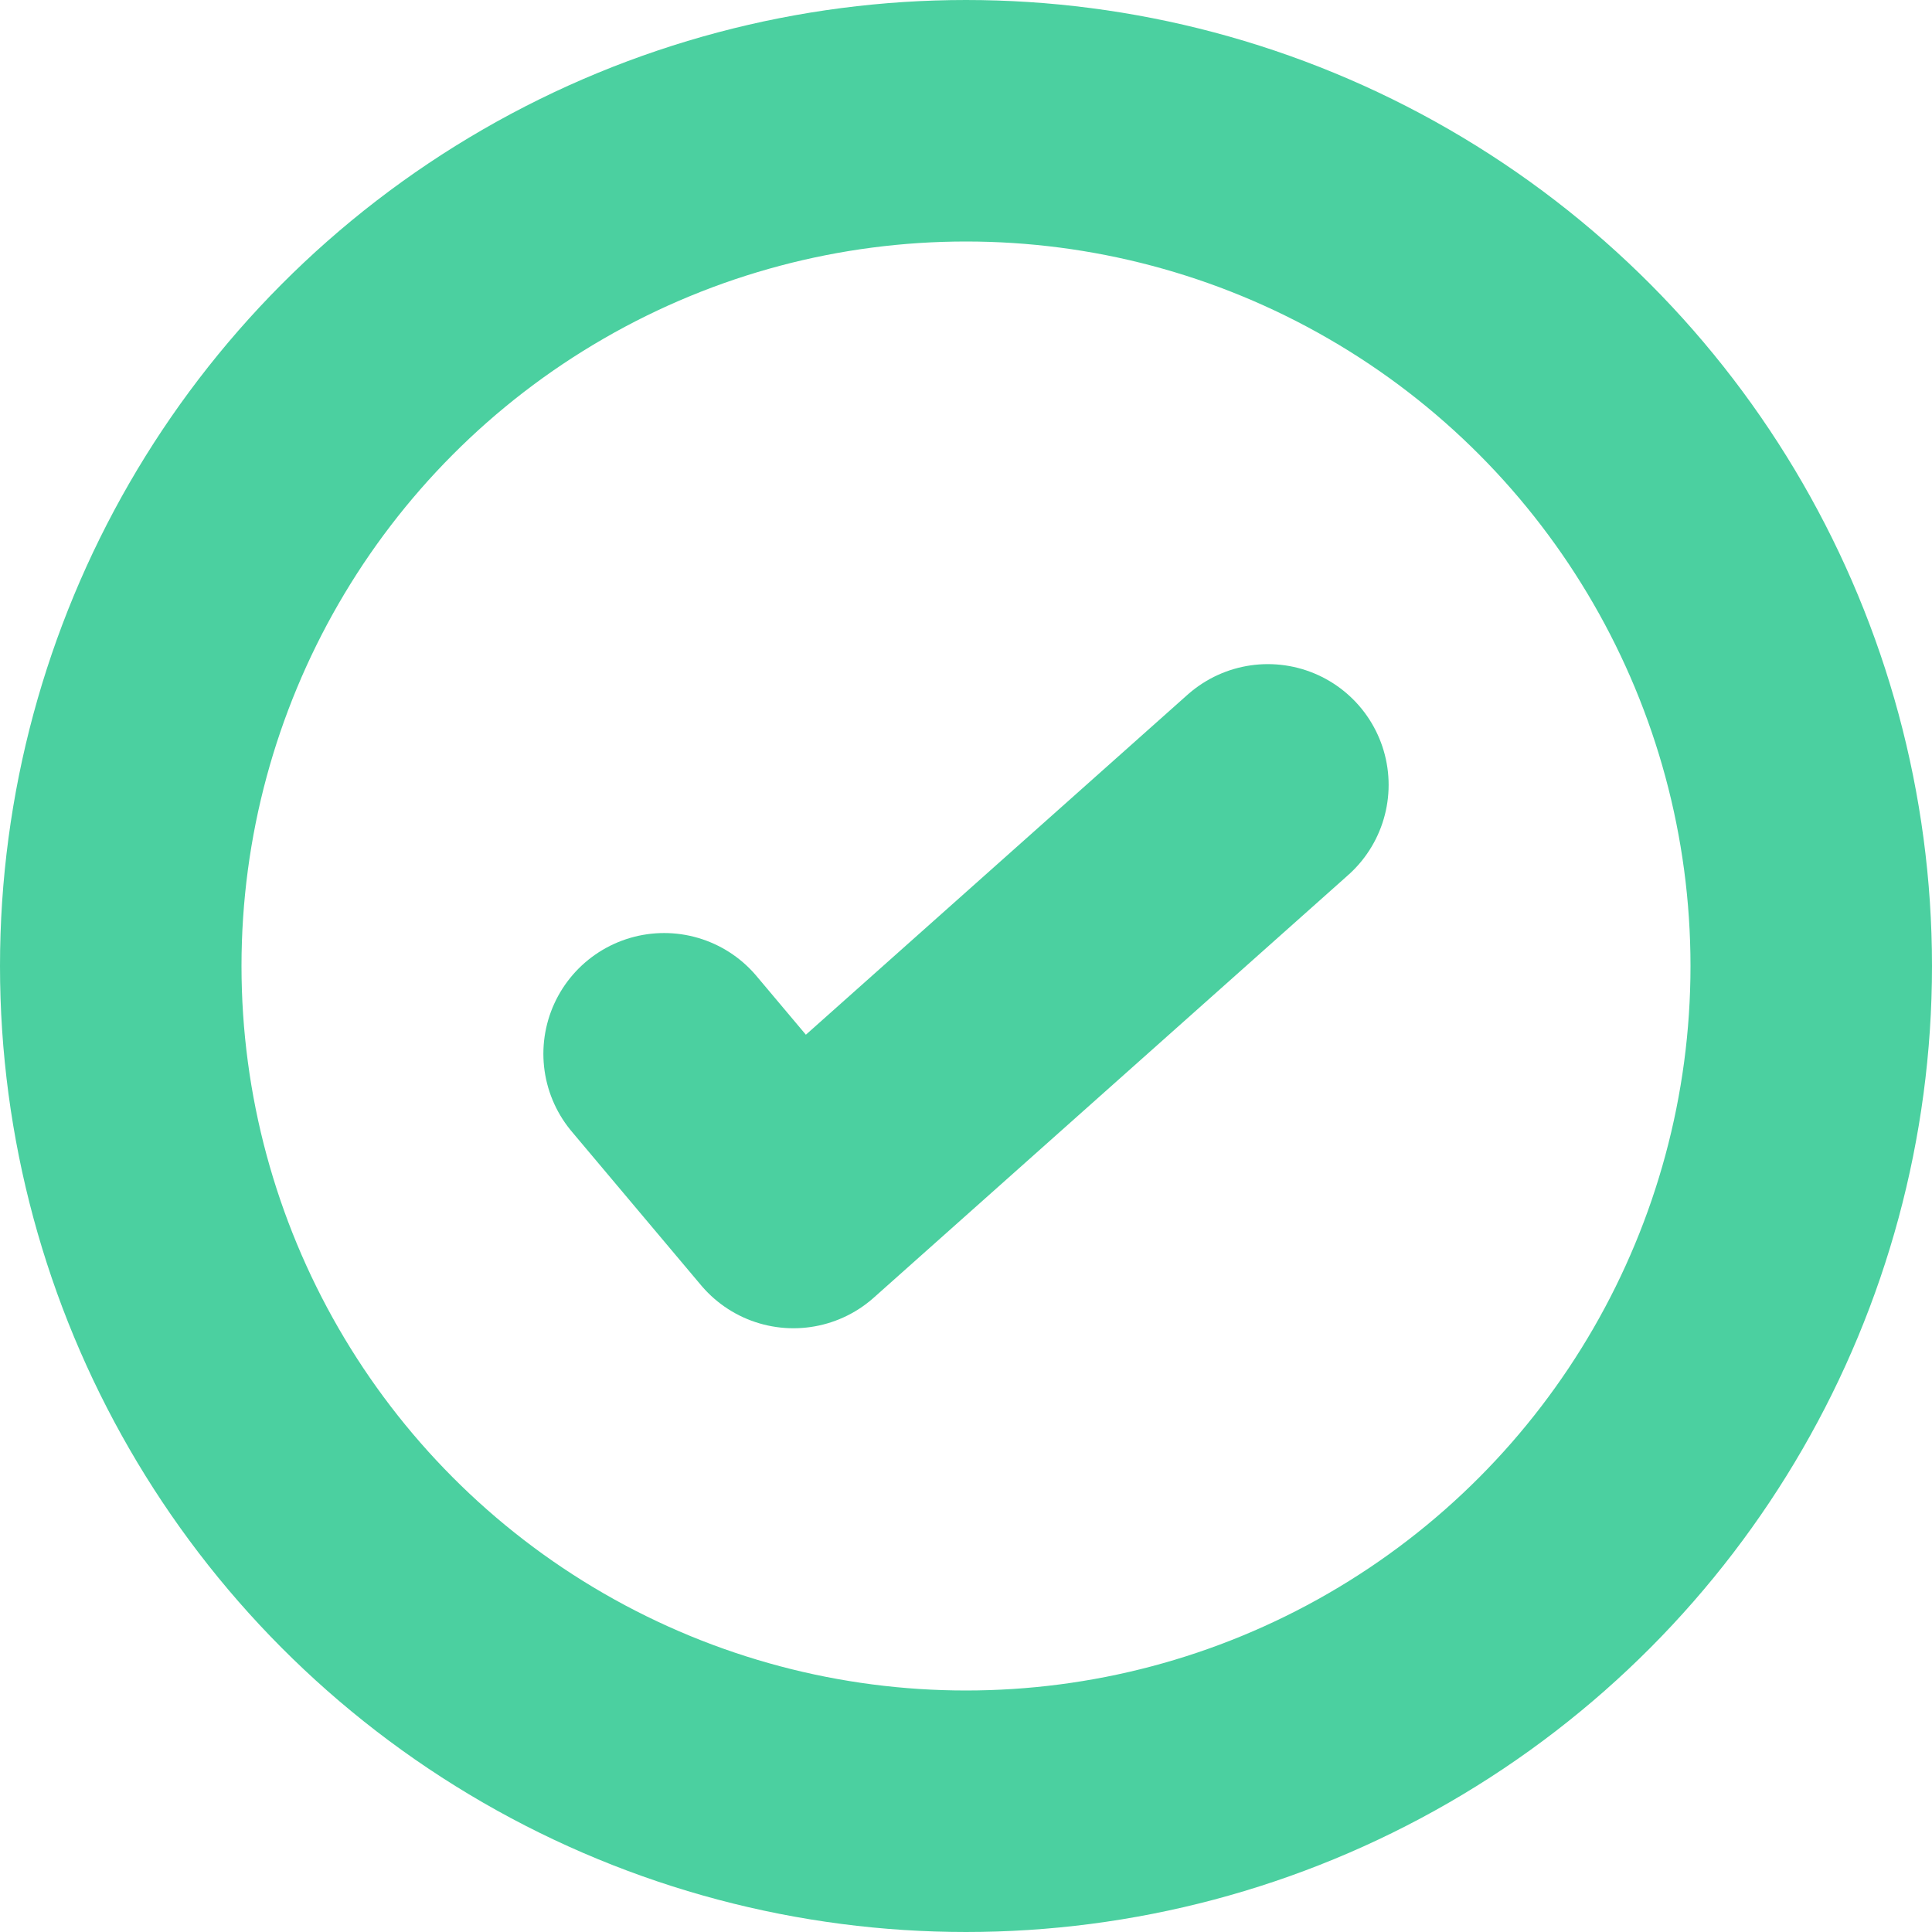
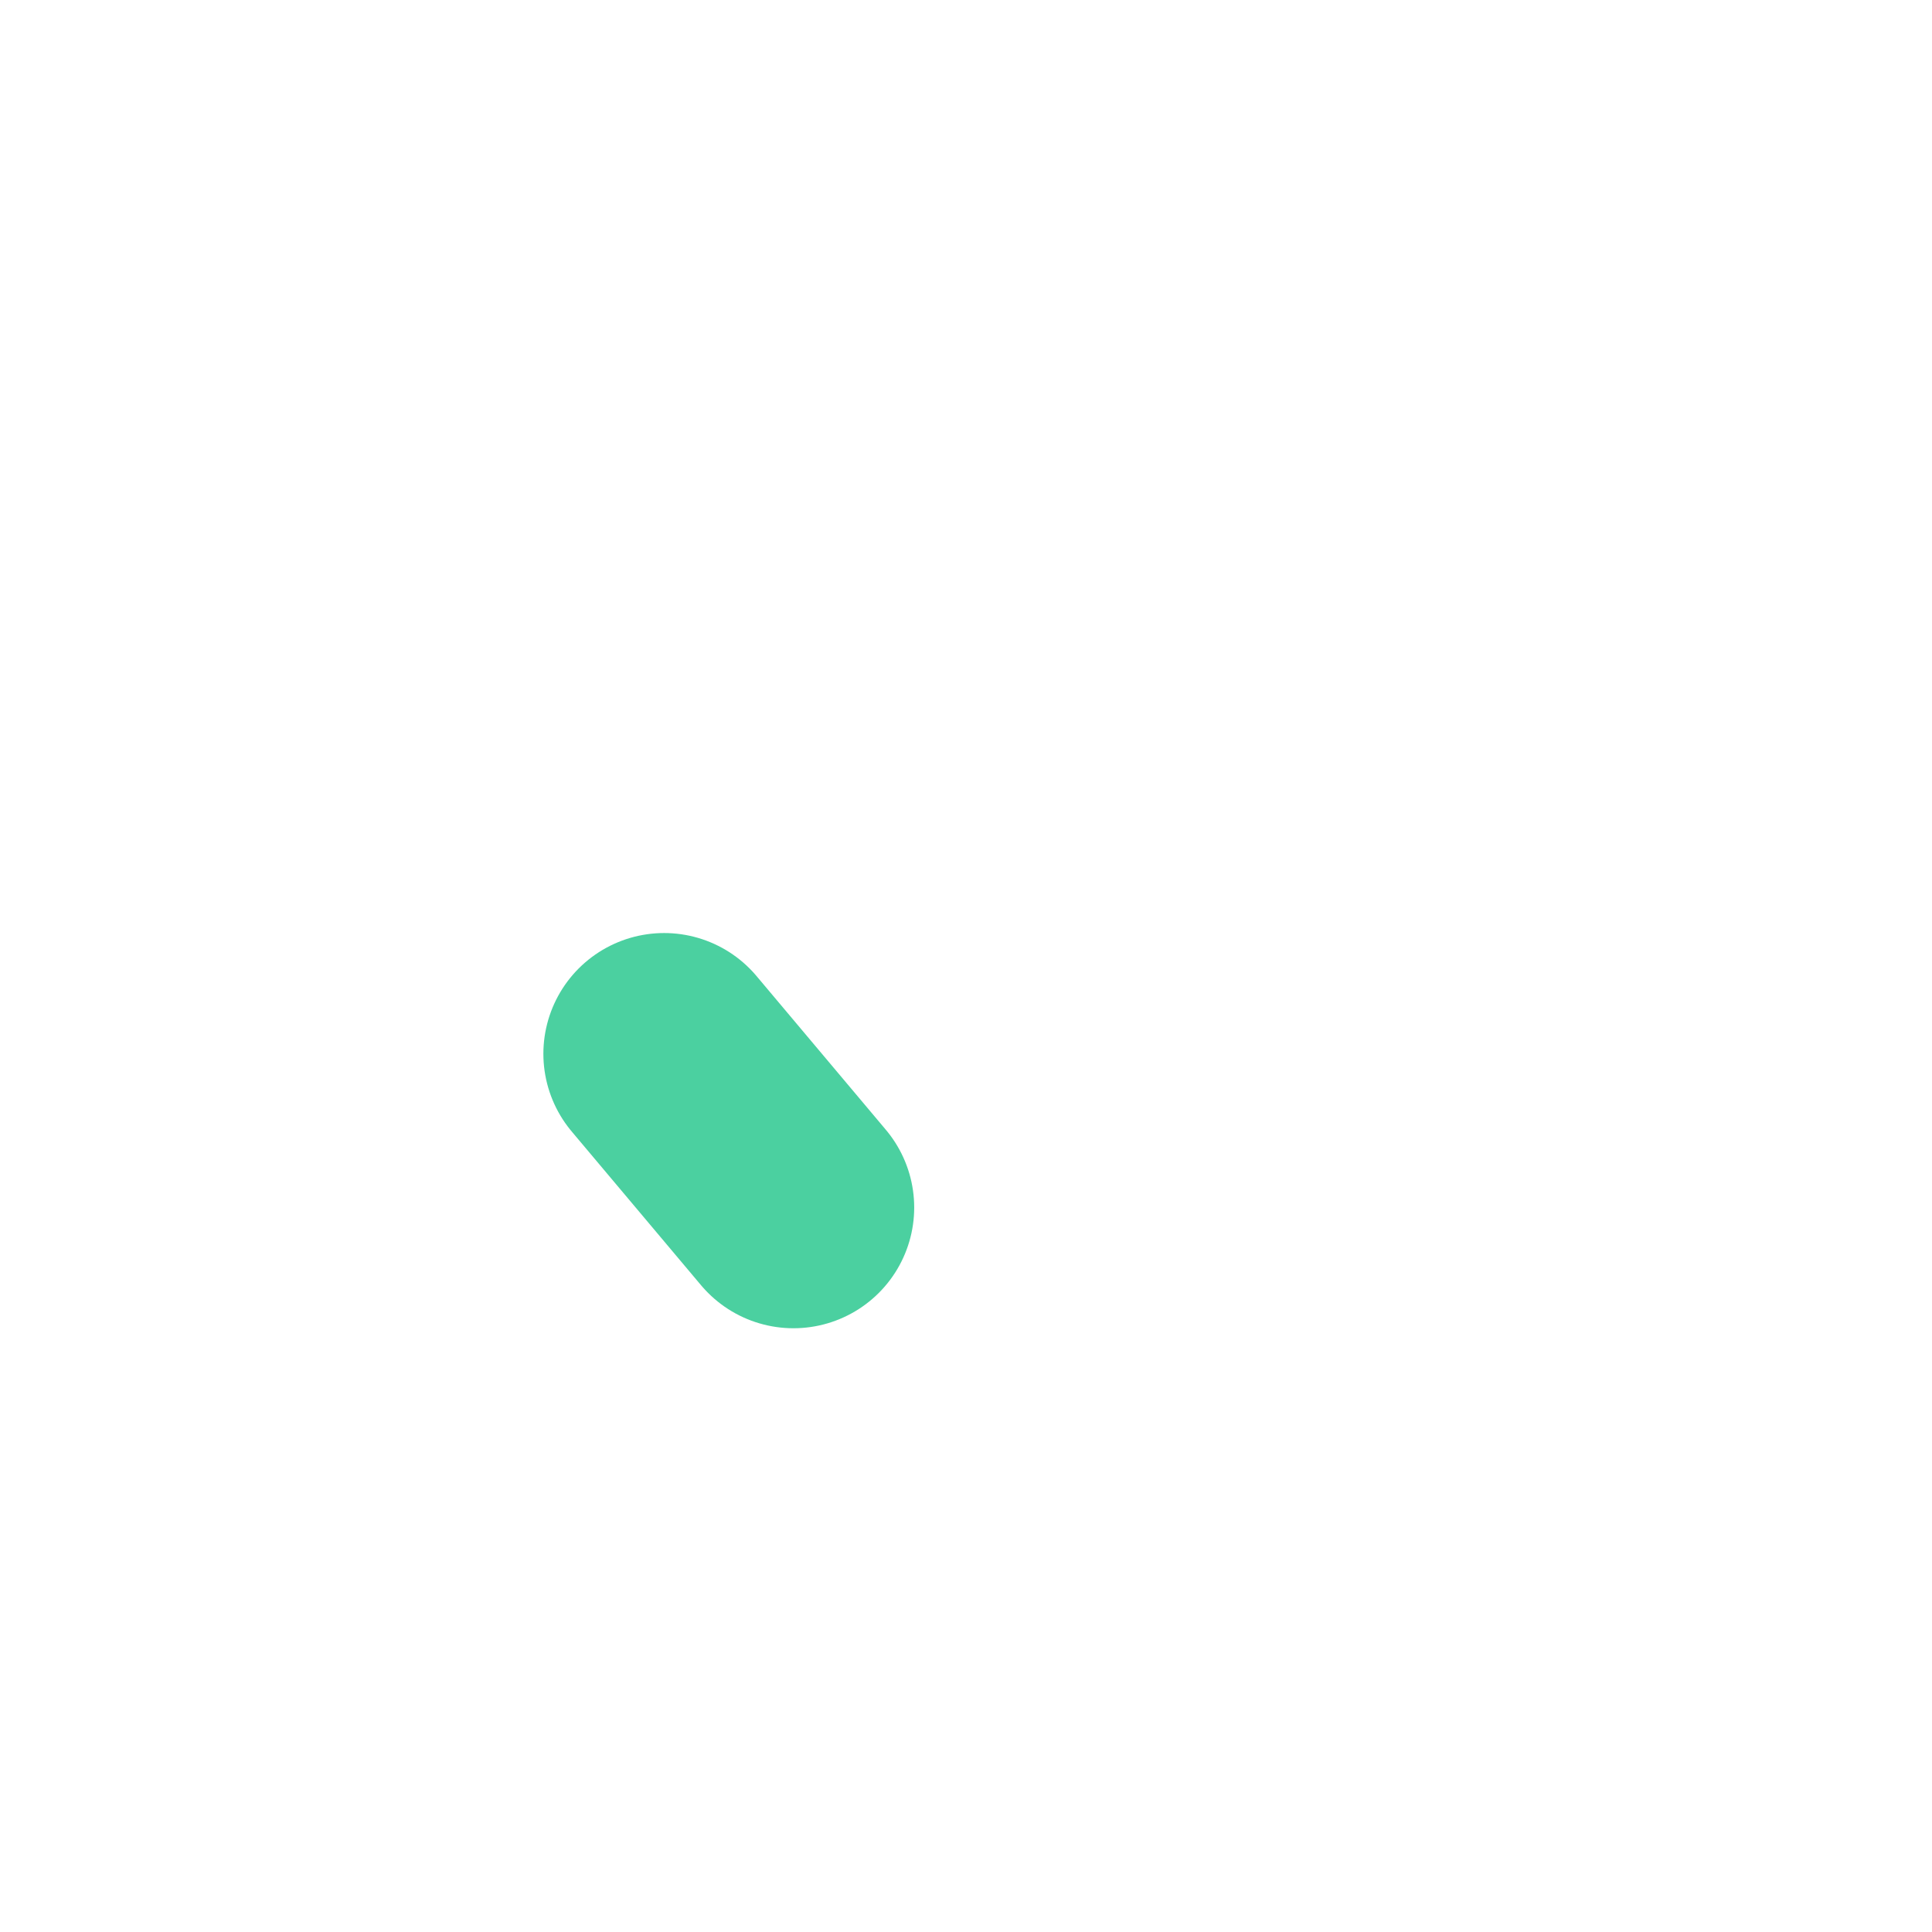
<svg xmlns="http://www.w3.org/2000/svg" width="16" height="16" viewBox="0 0 16 16" fill="none">
-   <circle cx="8" cy="8" r="7" stroke="#4BD0A0" stroke-width="2" />
-   <path d="M5.5 8.727L6.571 10L10.5 6.5" stroke="#4BD0A0" stroke-width="2" stroke-linecap="round" stroke-linejoin="round" />
+   <path d="M5.5 8.727L6.571 10" stroke="#4BD0A0" stroke-width="2" stroke-linecap="round" stroke-linejoin="round" />
</svg>